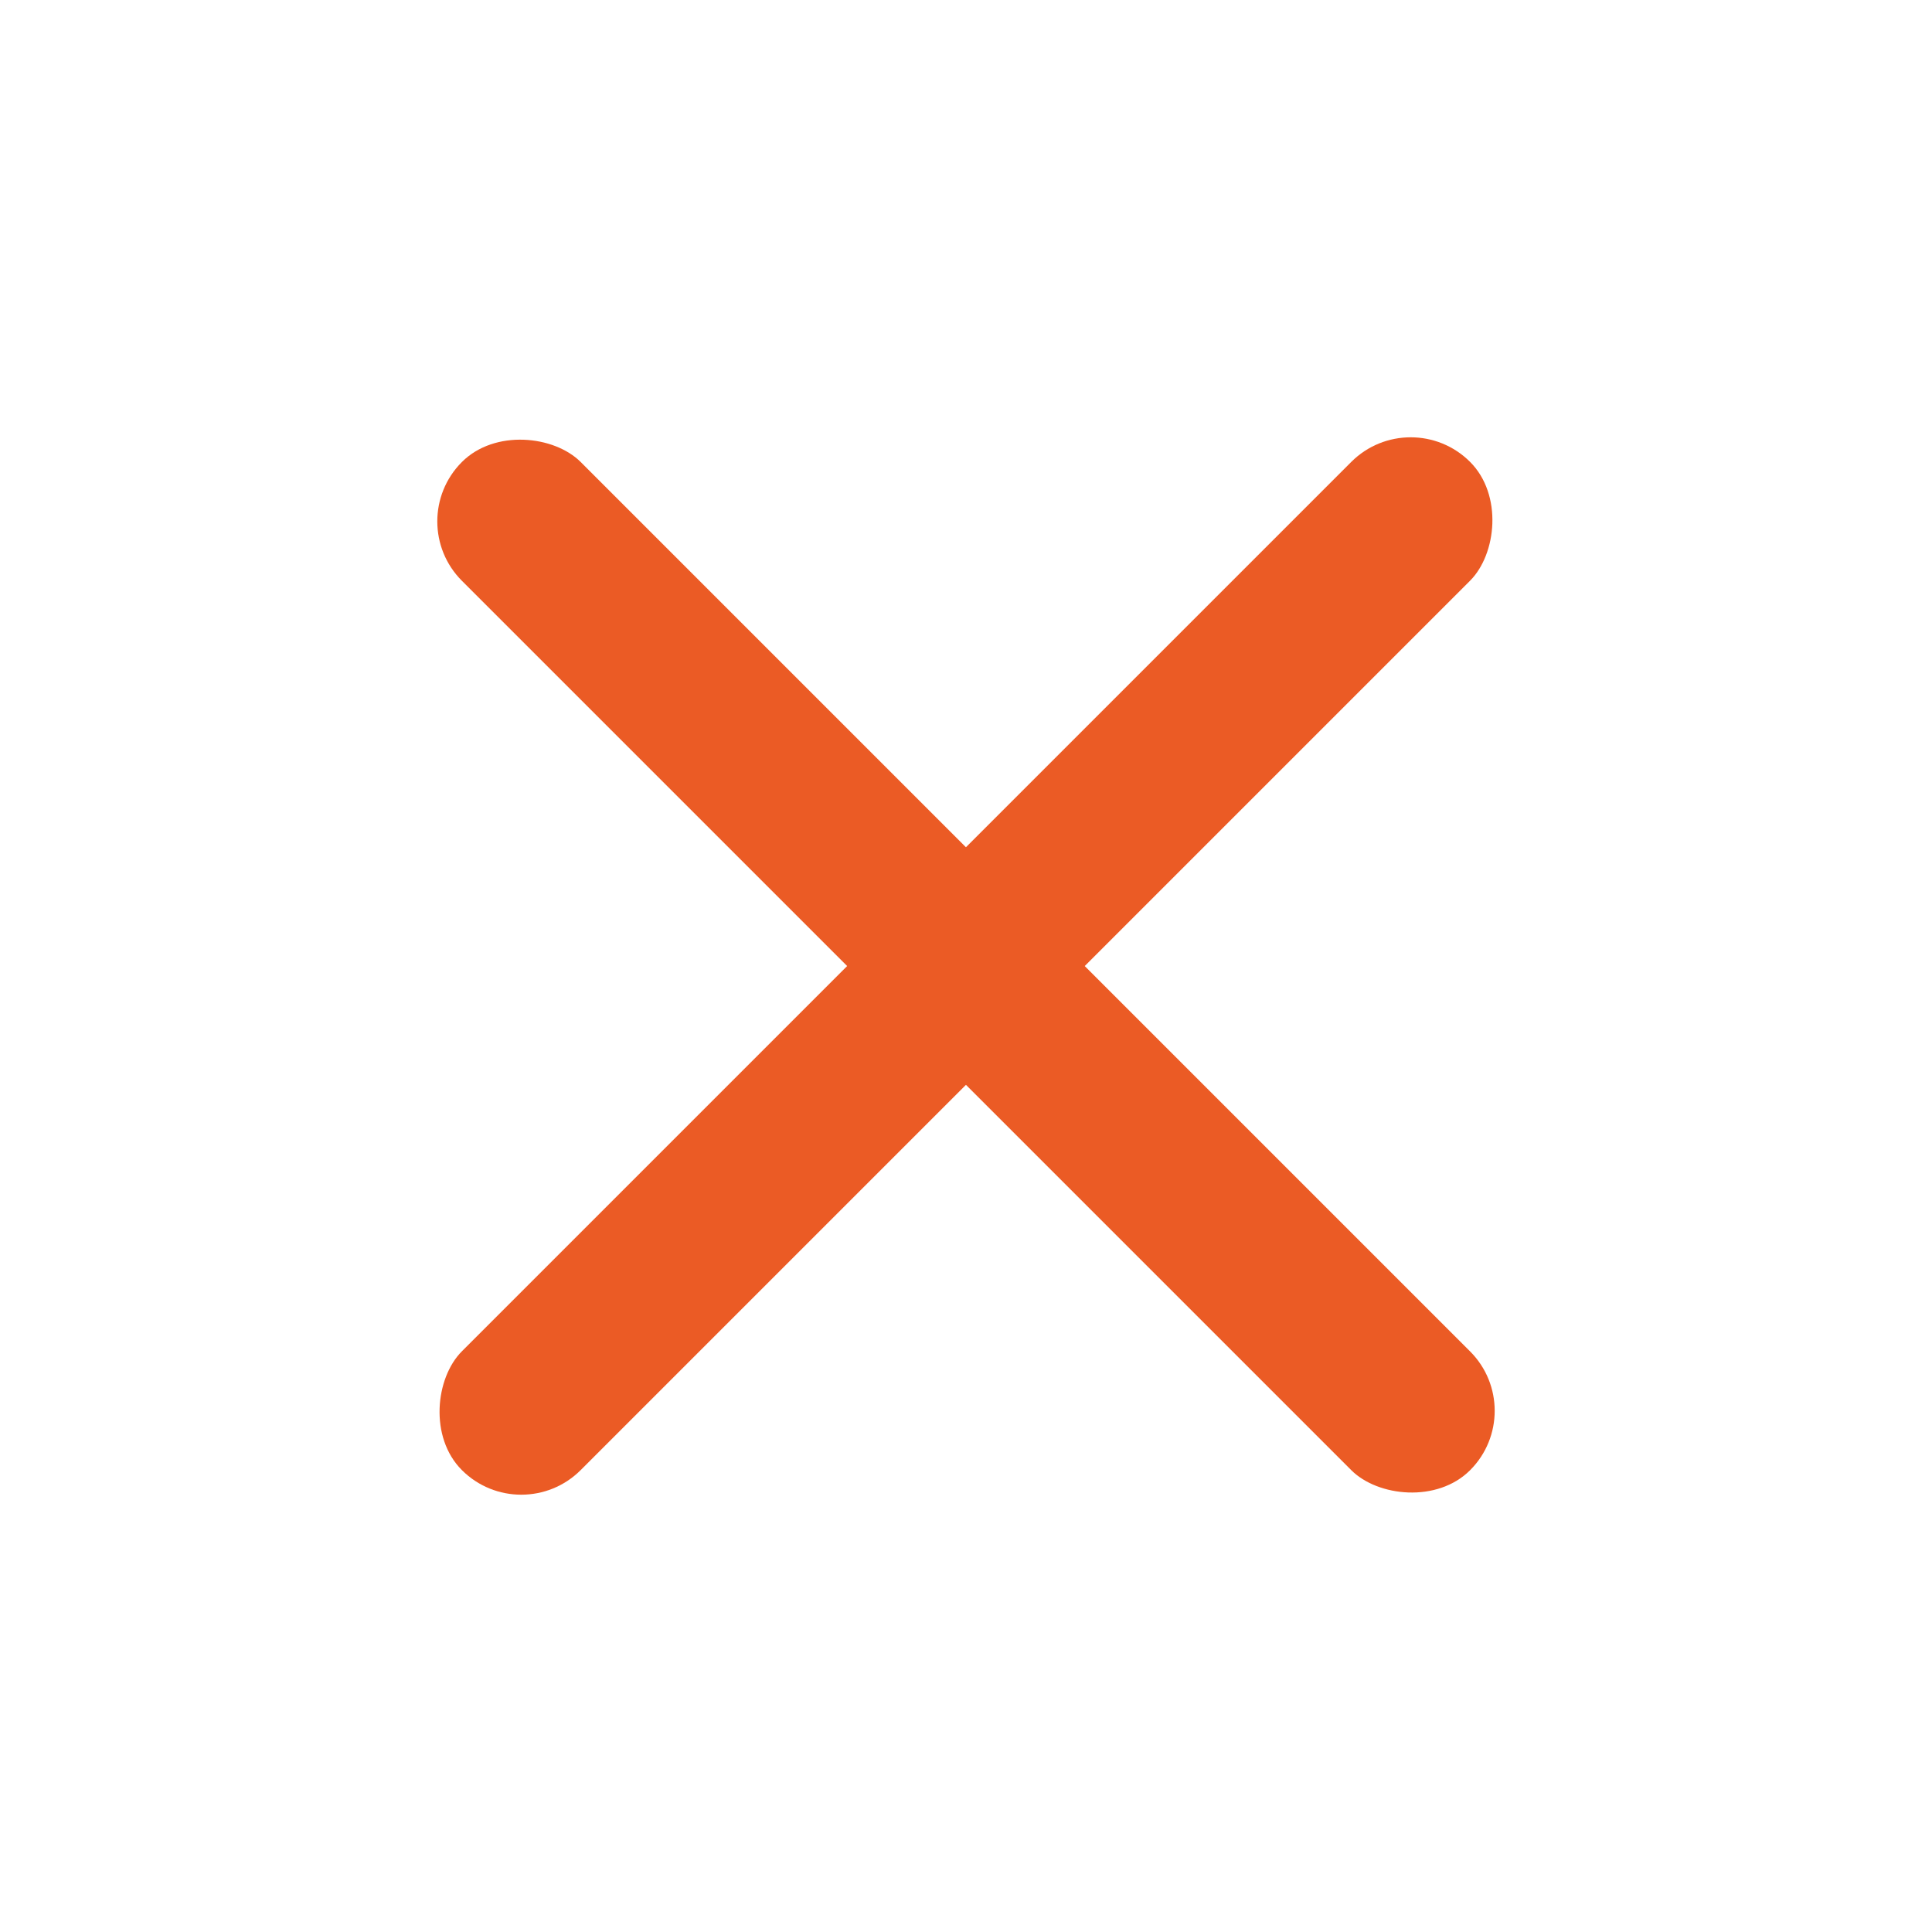
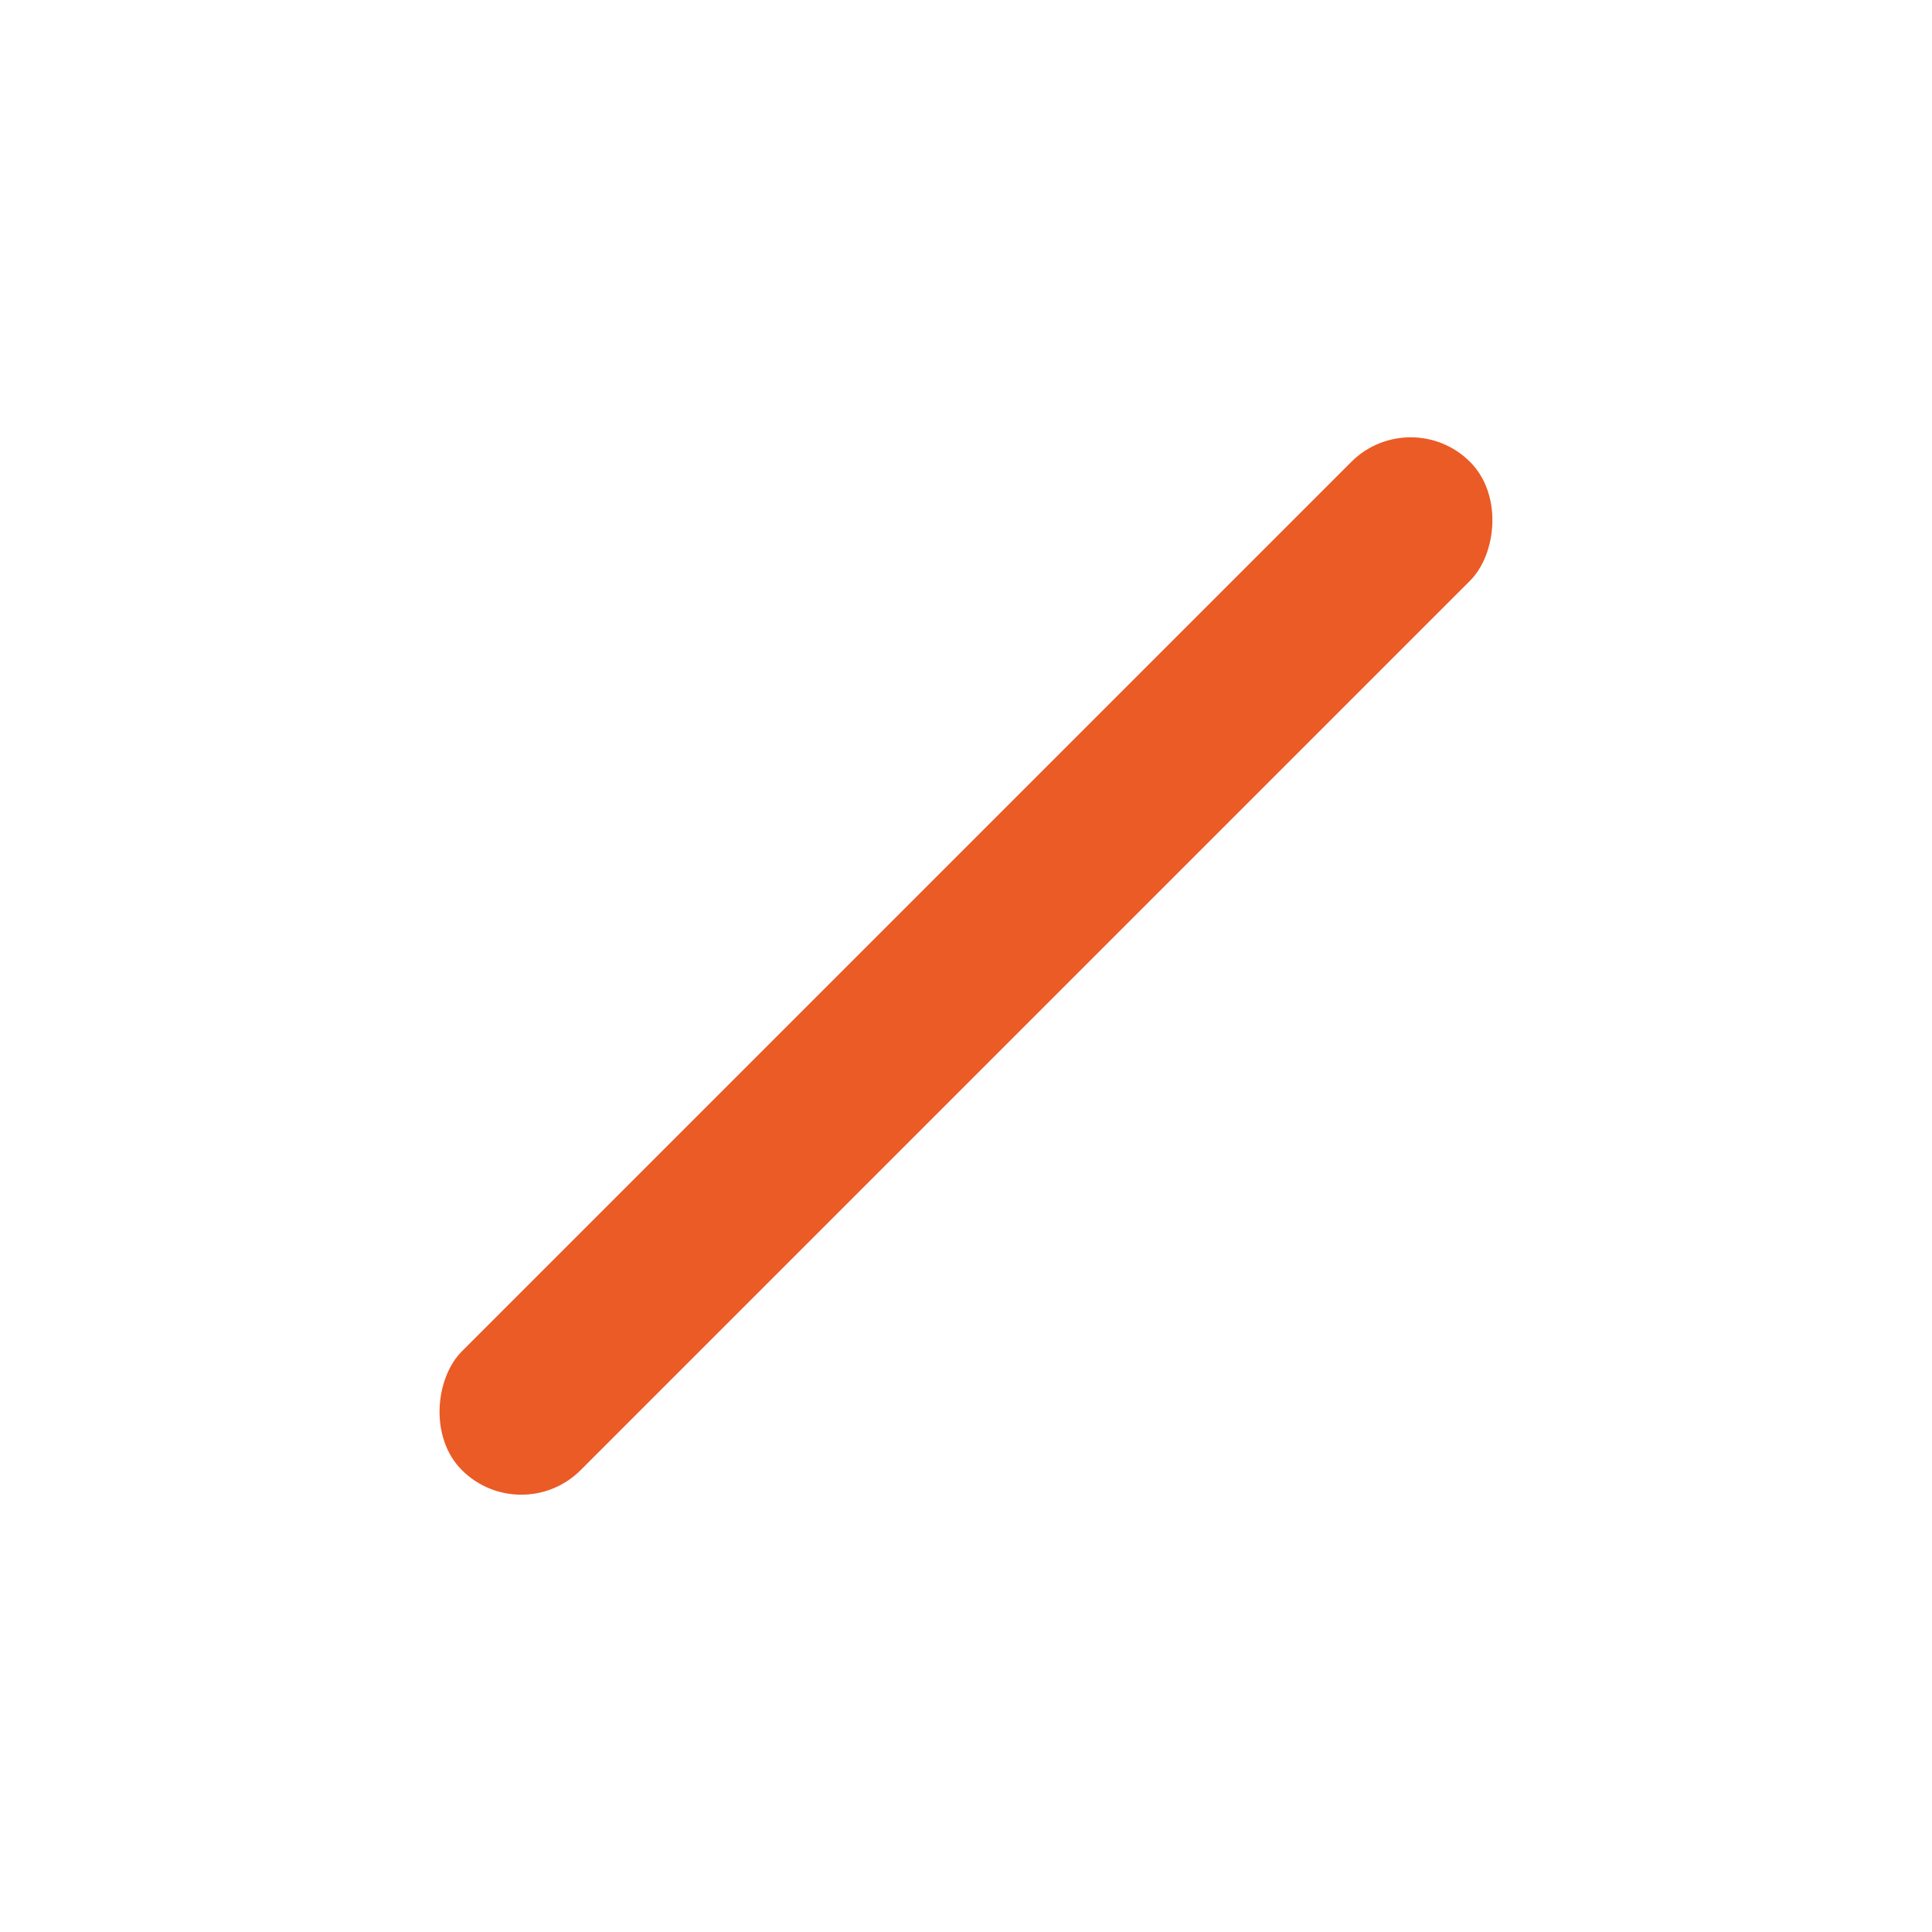
<svg xmlns="http://www.w3.org/2000/svg" width="24" height="24" viewBox="0 0 24 24" fill="none">
-   <rect x="5" y="6.477" width="2.087" height="17.712" rx="1.044" transform="rotate(-45 5 6.477)" fill="#EB5B25" />
  <rect x="17.524" y="5" width="2.087" height="17.712" rx="1.044" transform="rotate(45 17.524 5)" fill="#EB5B25" />
</svg>